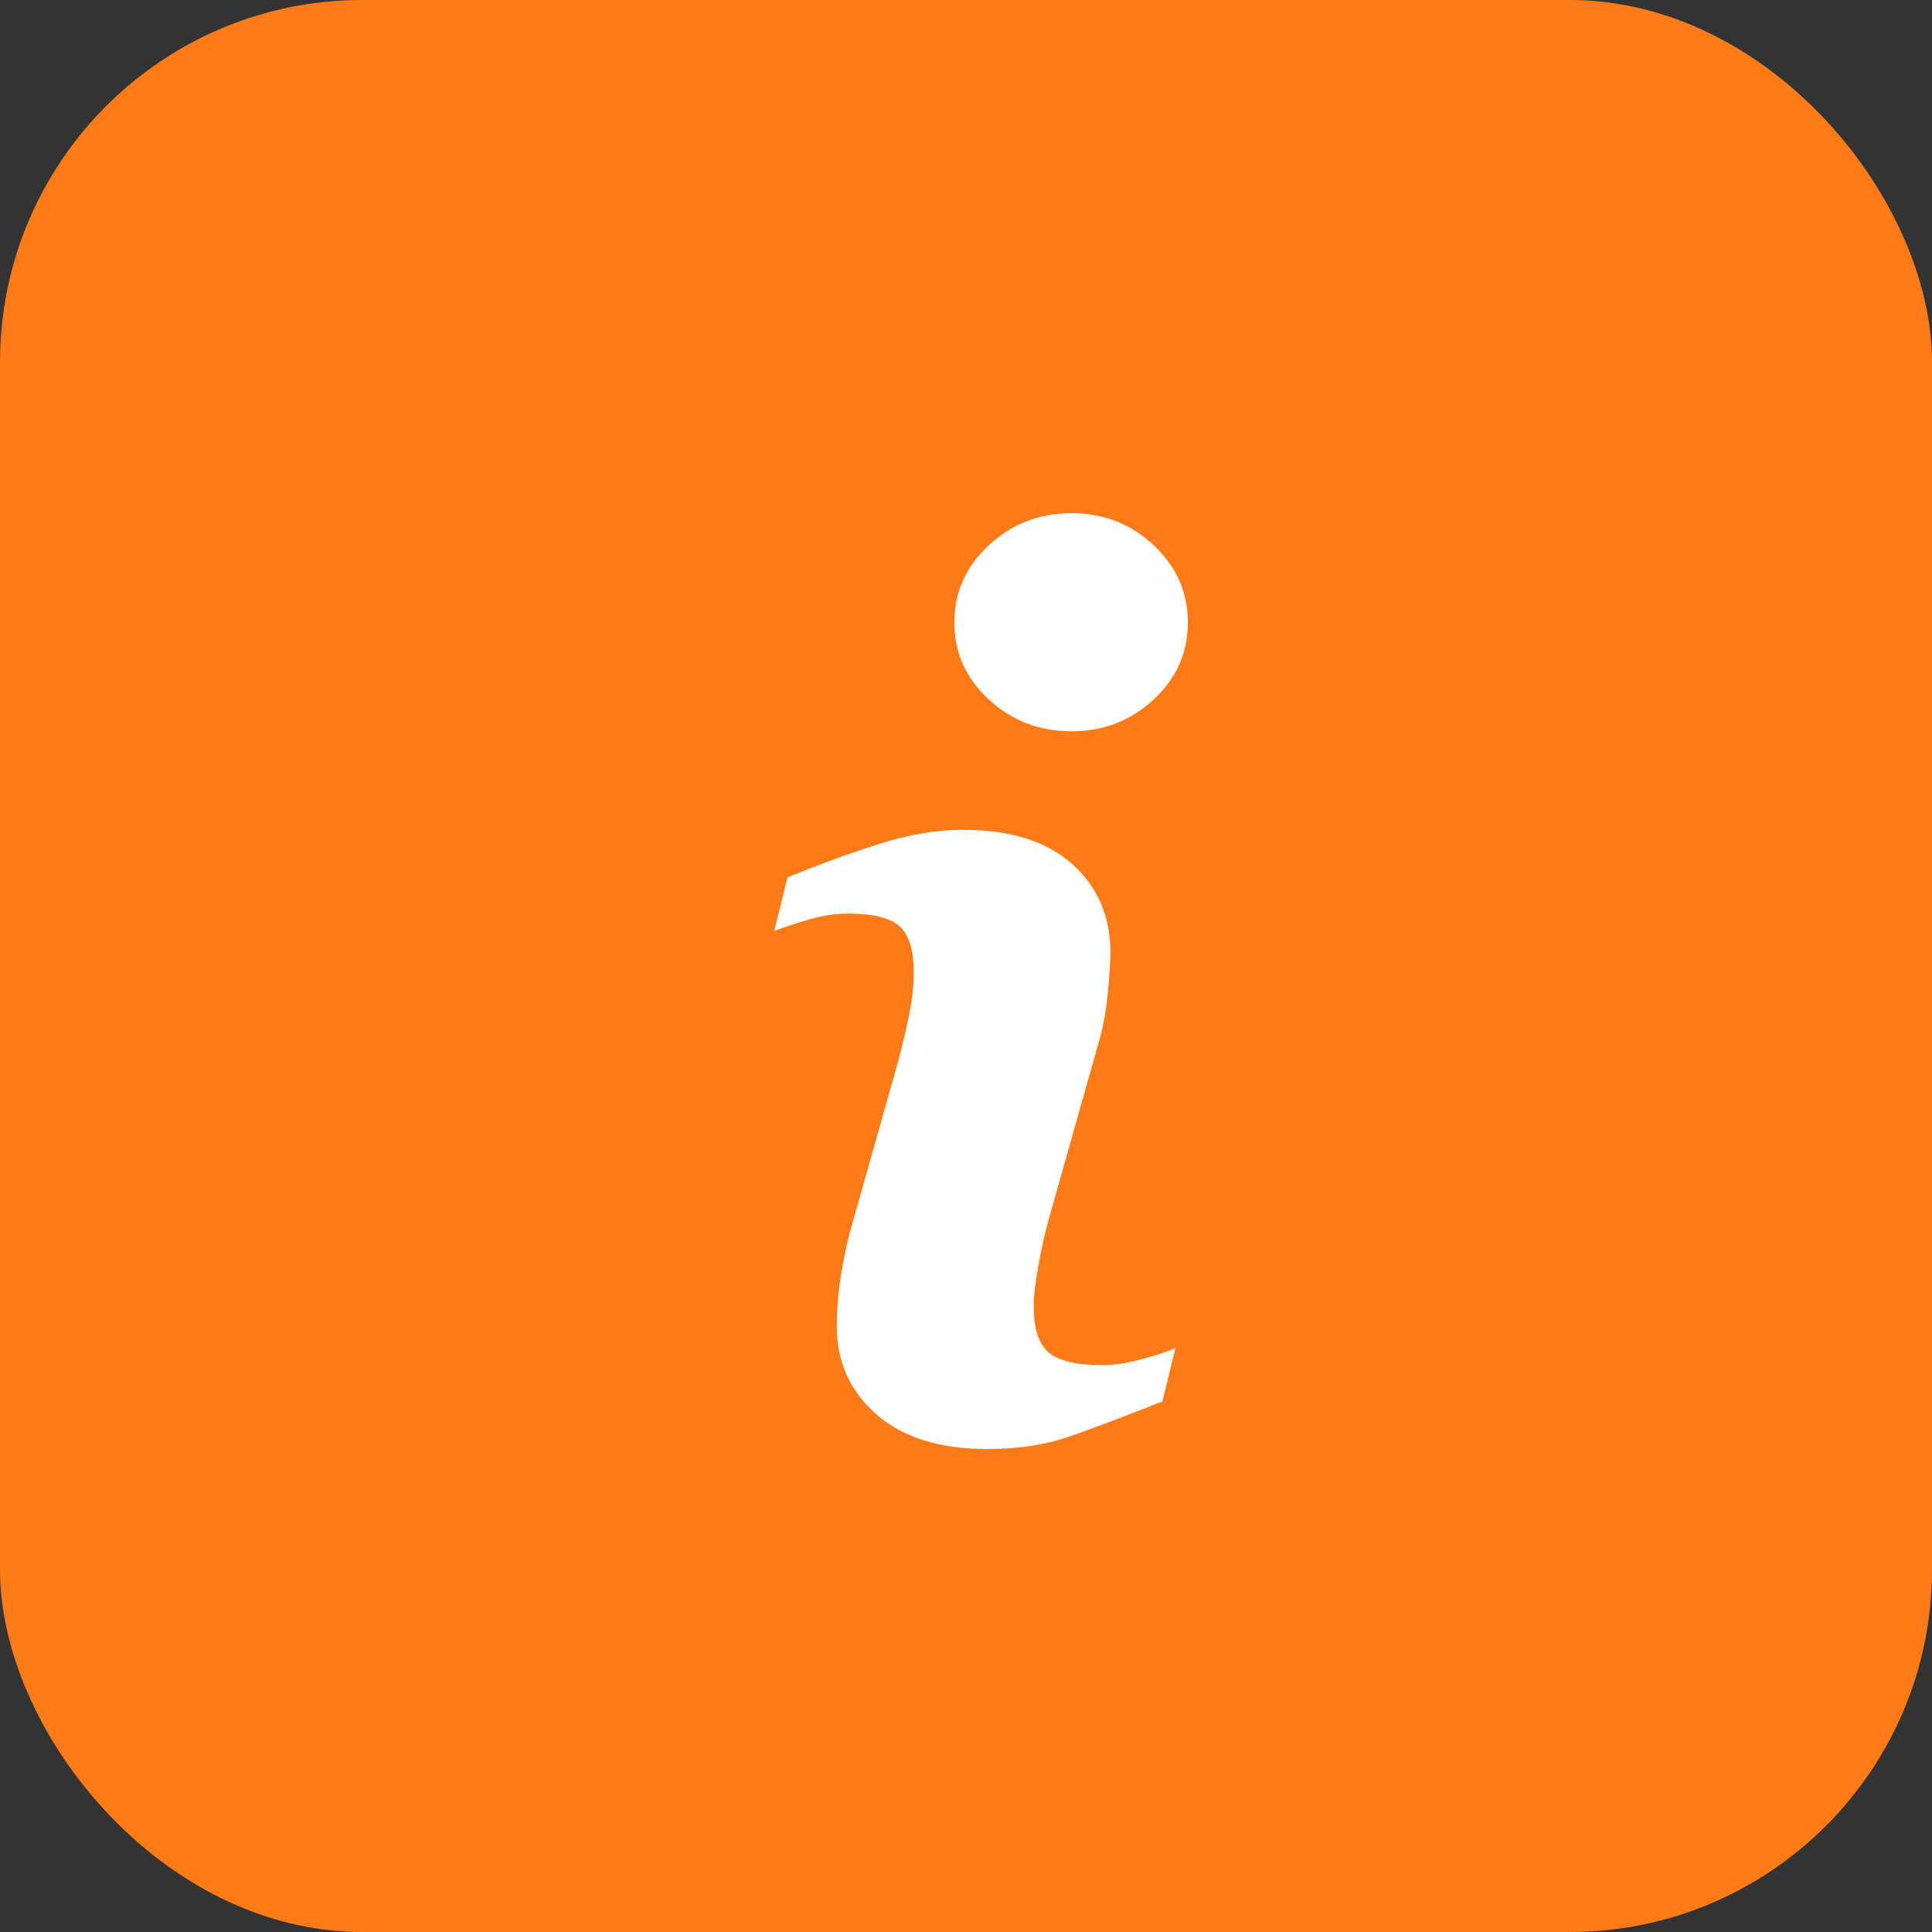
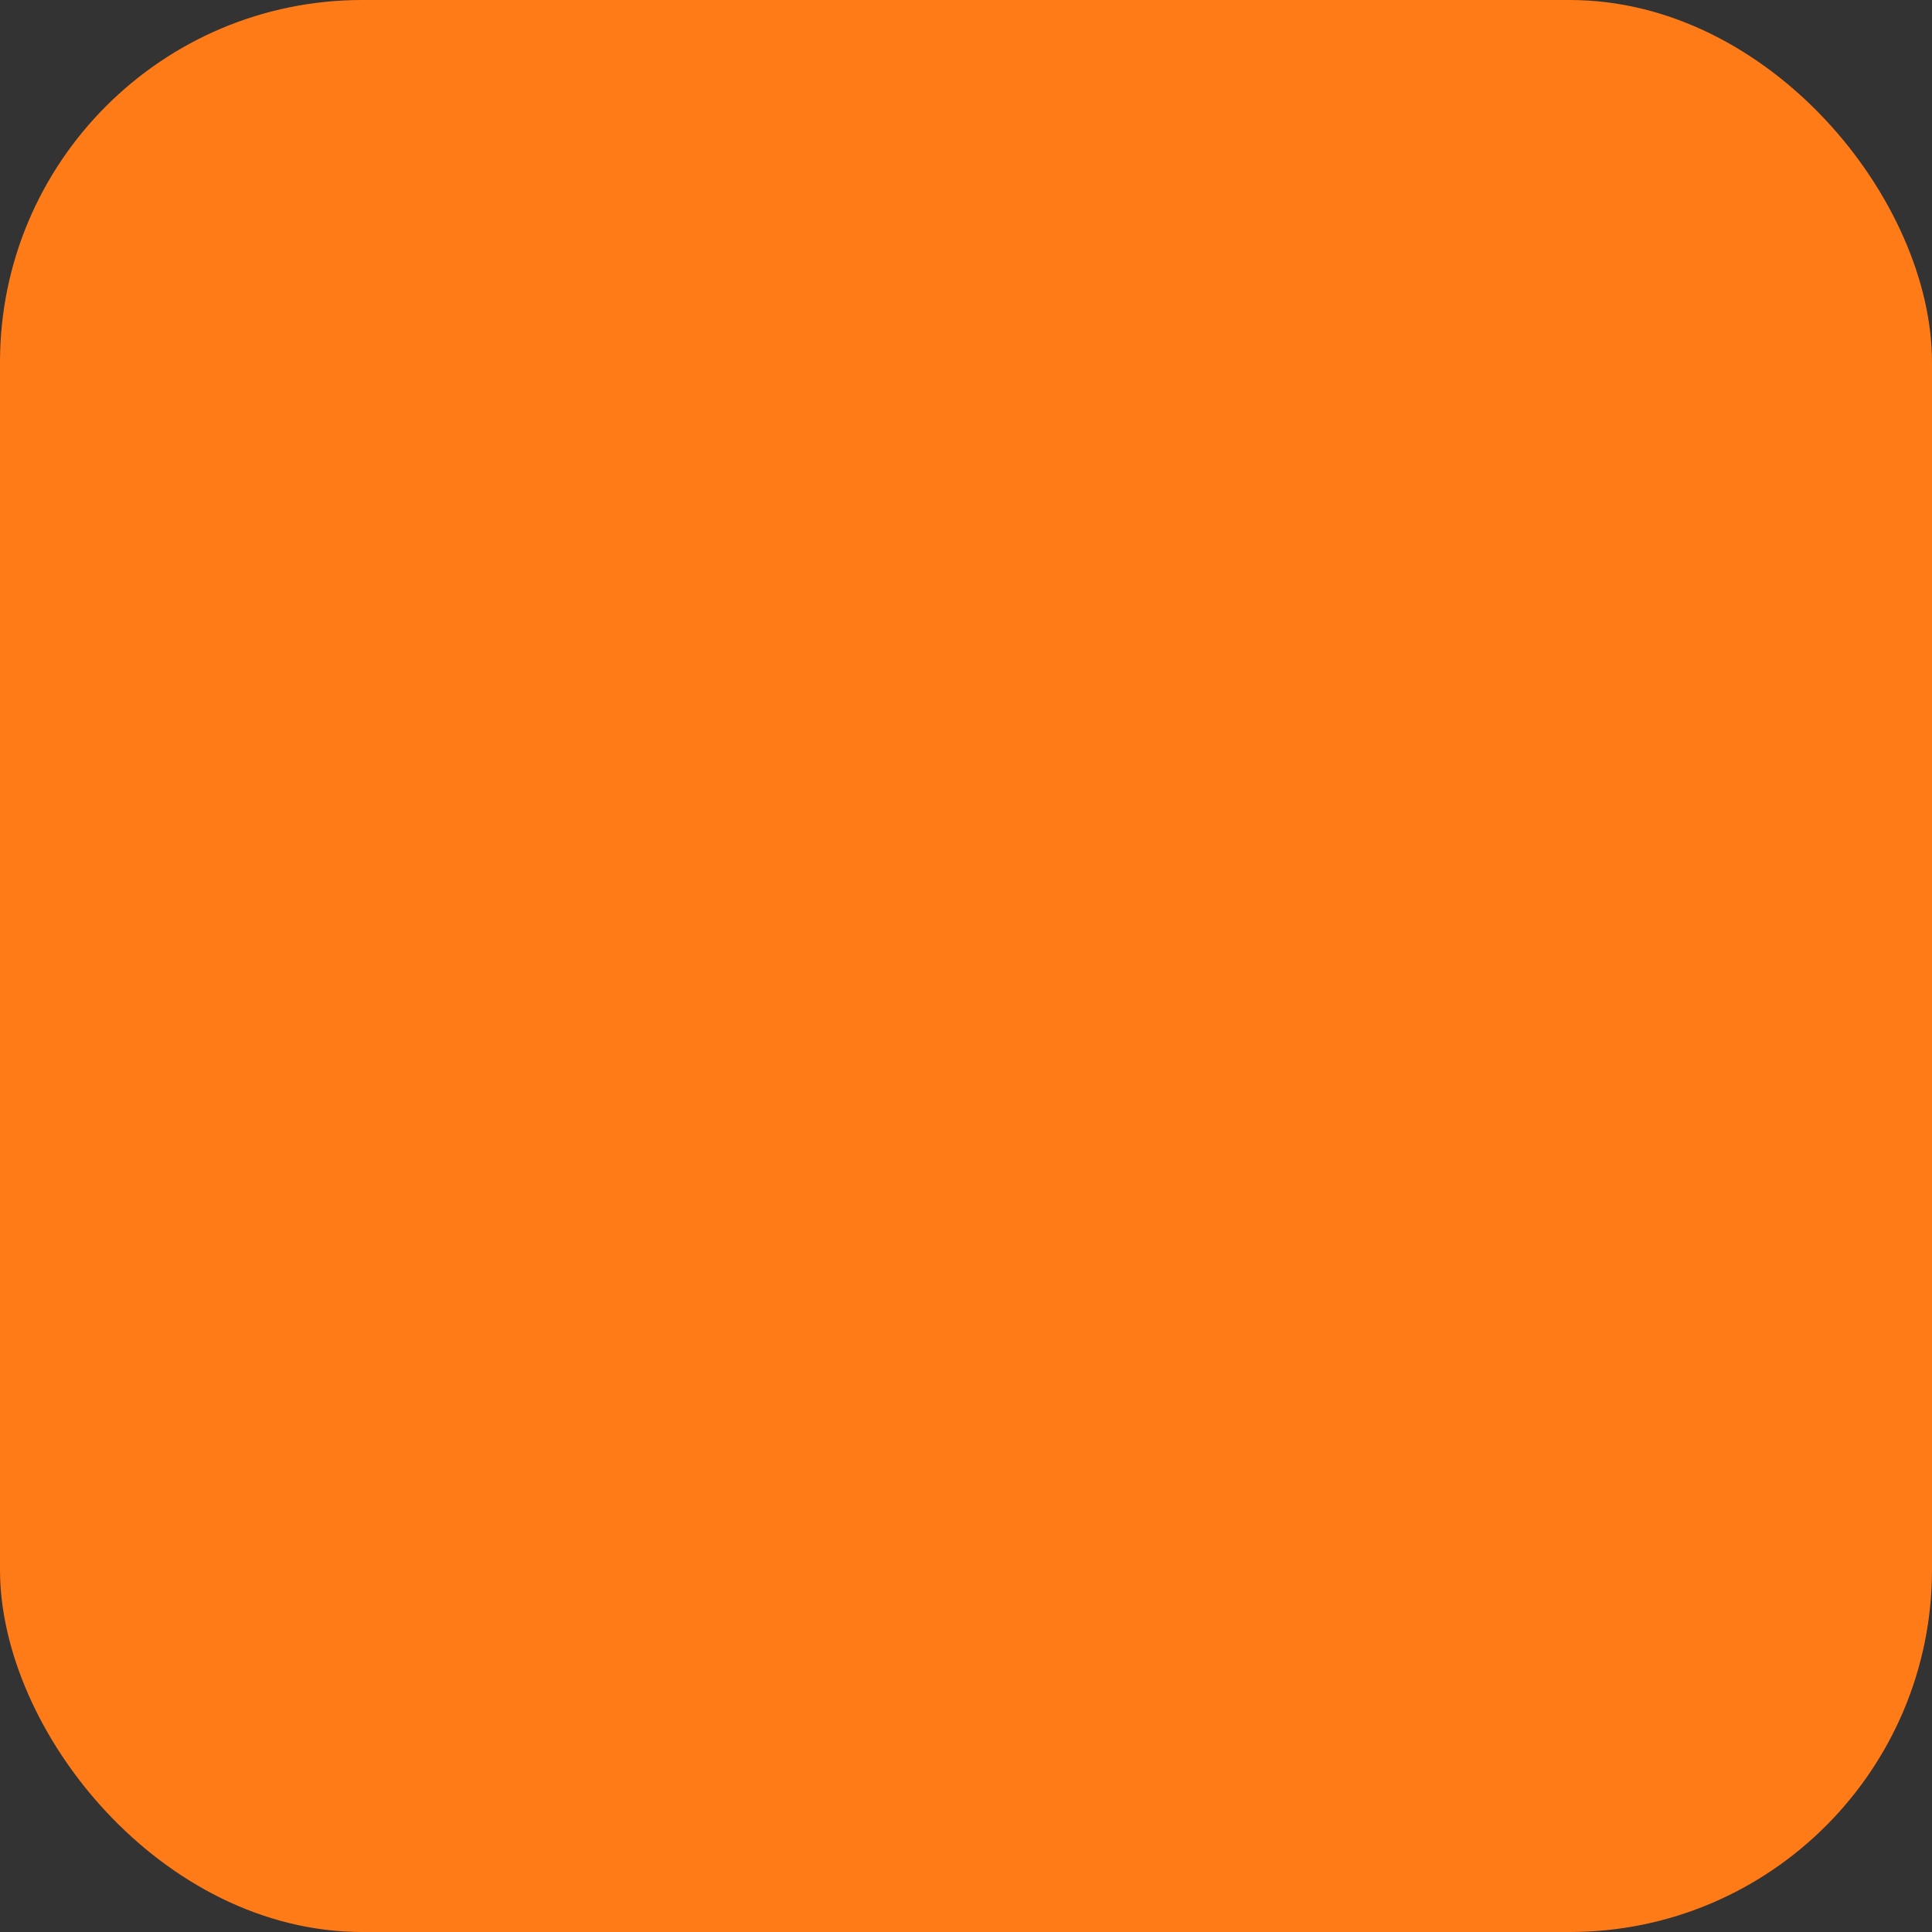
<svg xmlns="http://www.w3.org/2000/svg" width="64" height="64" viewBox="0 0 64 64" fill="none">
  <rect x="0" y="0" width="64" height="64" fill="#333333" stroke="none" />
  <rect width="64" height="64" rx="12" fill="#FF7B18" />
-   <path d="M38.938 44.655L38.505 46.425C37.206 46.938 36.168 47.328 35.395 47.597C34.621 47.866 33.722 48 32.698 48C31.125 48 29.901 47.615 29.028 46.849C28.156 46.081 27.719 45.107 27.719 43.926C27.719 43.468 27.751 42.998 27.817 42.519C27.883 42.039 27.989 41.498 28.133 40.894L29.757 35.147C29.901 34.596 30.024 34.075 30.123 33.581C30.222 33.091 30.27 32.64 30.27 32.234C30.27 31.5 30.119 30.987 29.816 30.698C29.513 30.41 28.936 30.264 28.079 30.264C27.659 30.264 27.228 30.332 26.788 30.462C26.346 30.592 25.968 30.718 25.651 30.836L26.086 29.064C27.15 28.631 28.166 28.259 29.139 27.952C30.112 27.643 31.031 27.489 31.9 27.489C33.462 27.489 34.668 27.866 35.515 28.621C36.361 29.377 36.784 30.357 36.784 31.564C36.784 31.814 36.757 32.254 36.697 32.883C36.639 33.513 36.53 34.091 36.371 34.616L34.755 40.341C34.622 40.801 34.503 41.326 34.399 41.918C34.292 42.505 34.241 42.955 34.241 43.256C34.241 44.016 34.41 44.535 34.75 44.811C35.093 45.087 35.682 45.224 36.52 45.224C36.913 45.224 37.36 45.154 37.857 45.017C38.353 44.88 38.714 44.76 38.938 44.655ZM39.349 20.62C39.349 21.618 38.973 22.47 38.217 23.17C37.464 23.873 36.556 24.224 35.493 24.224C34.428 24.224 33.518 23.873 32.756 23.17C31.995 22.469 31.614 21.618 31.614 20.62C31.614 19.625 31.995 18.771 32.756 18.062C33.516 17.354 34.428 17 35.493 17C36.555 17 37.464 17.355 38.217 18.062C38.973 18.771 39.349 19.625 39.349 20.62Z" fill="white" />
</svg>